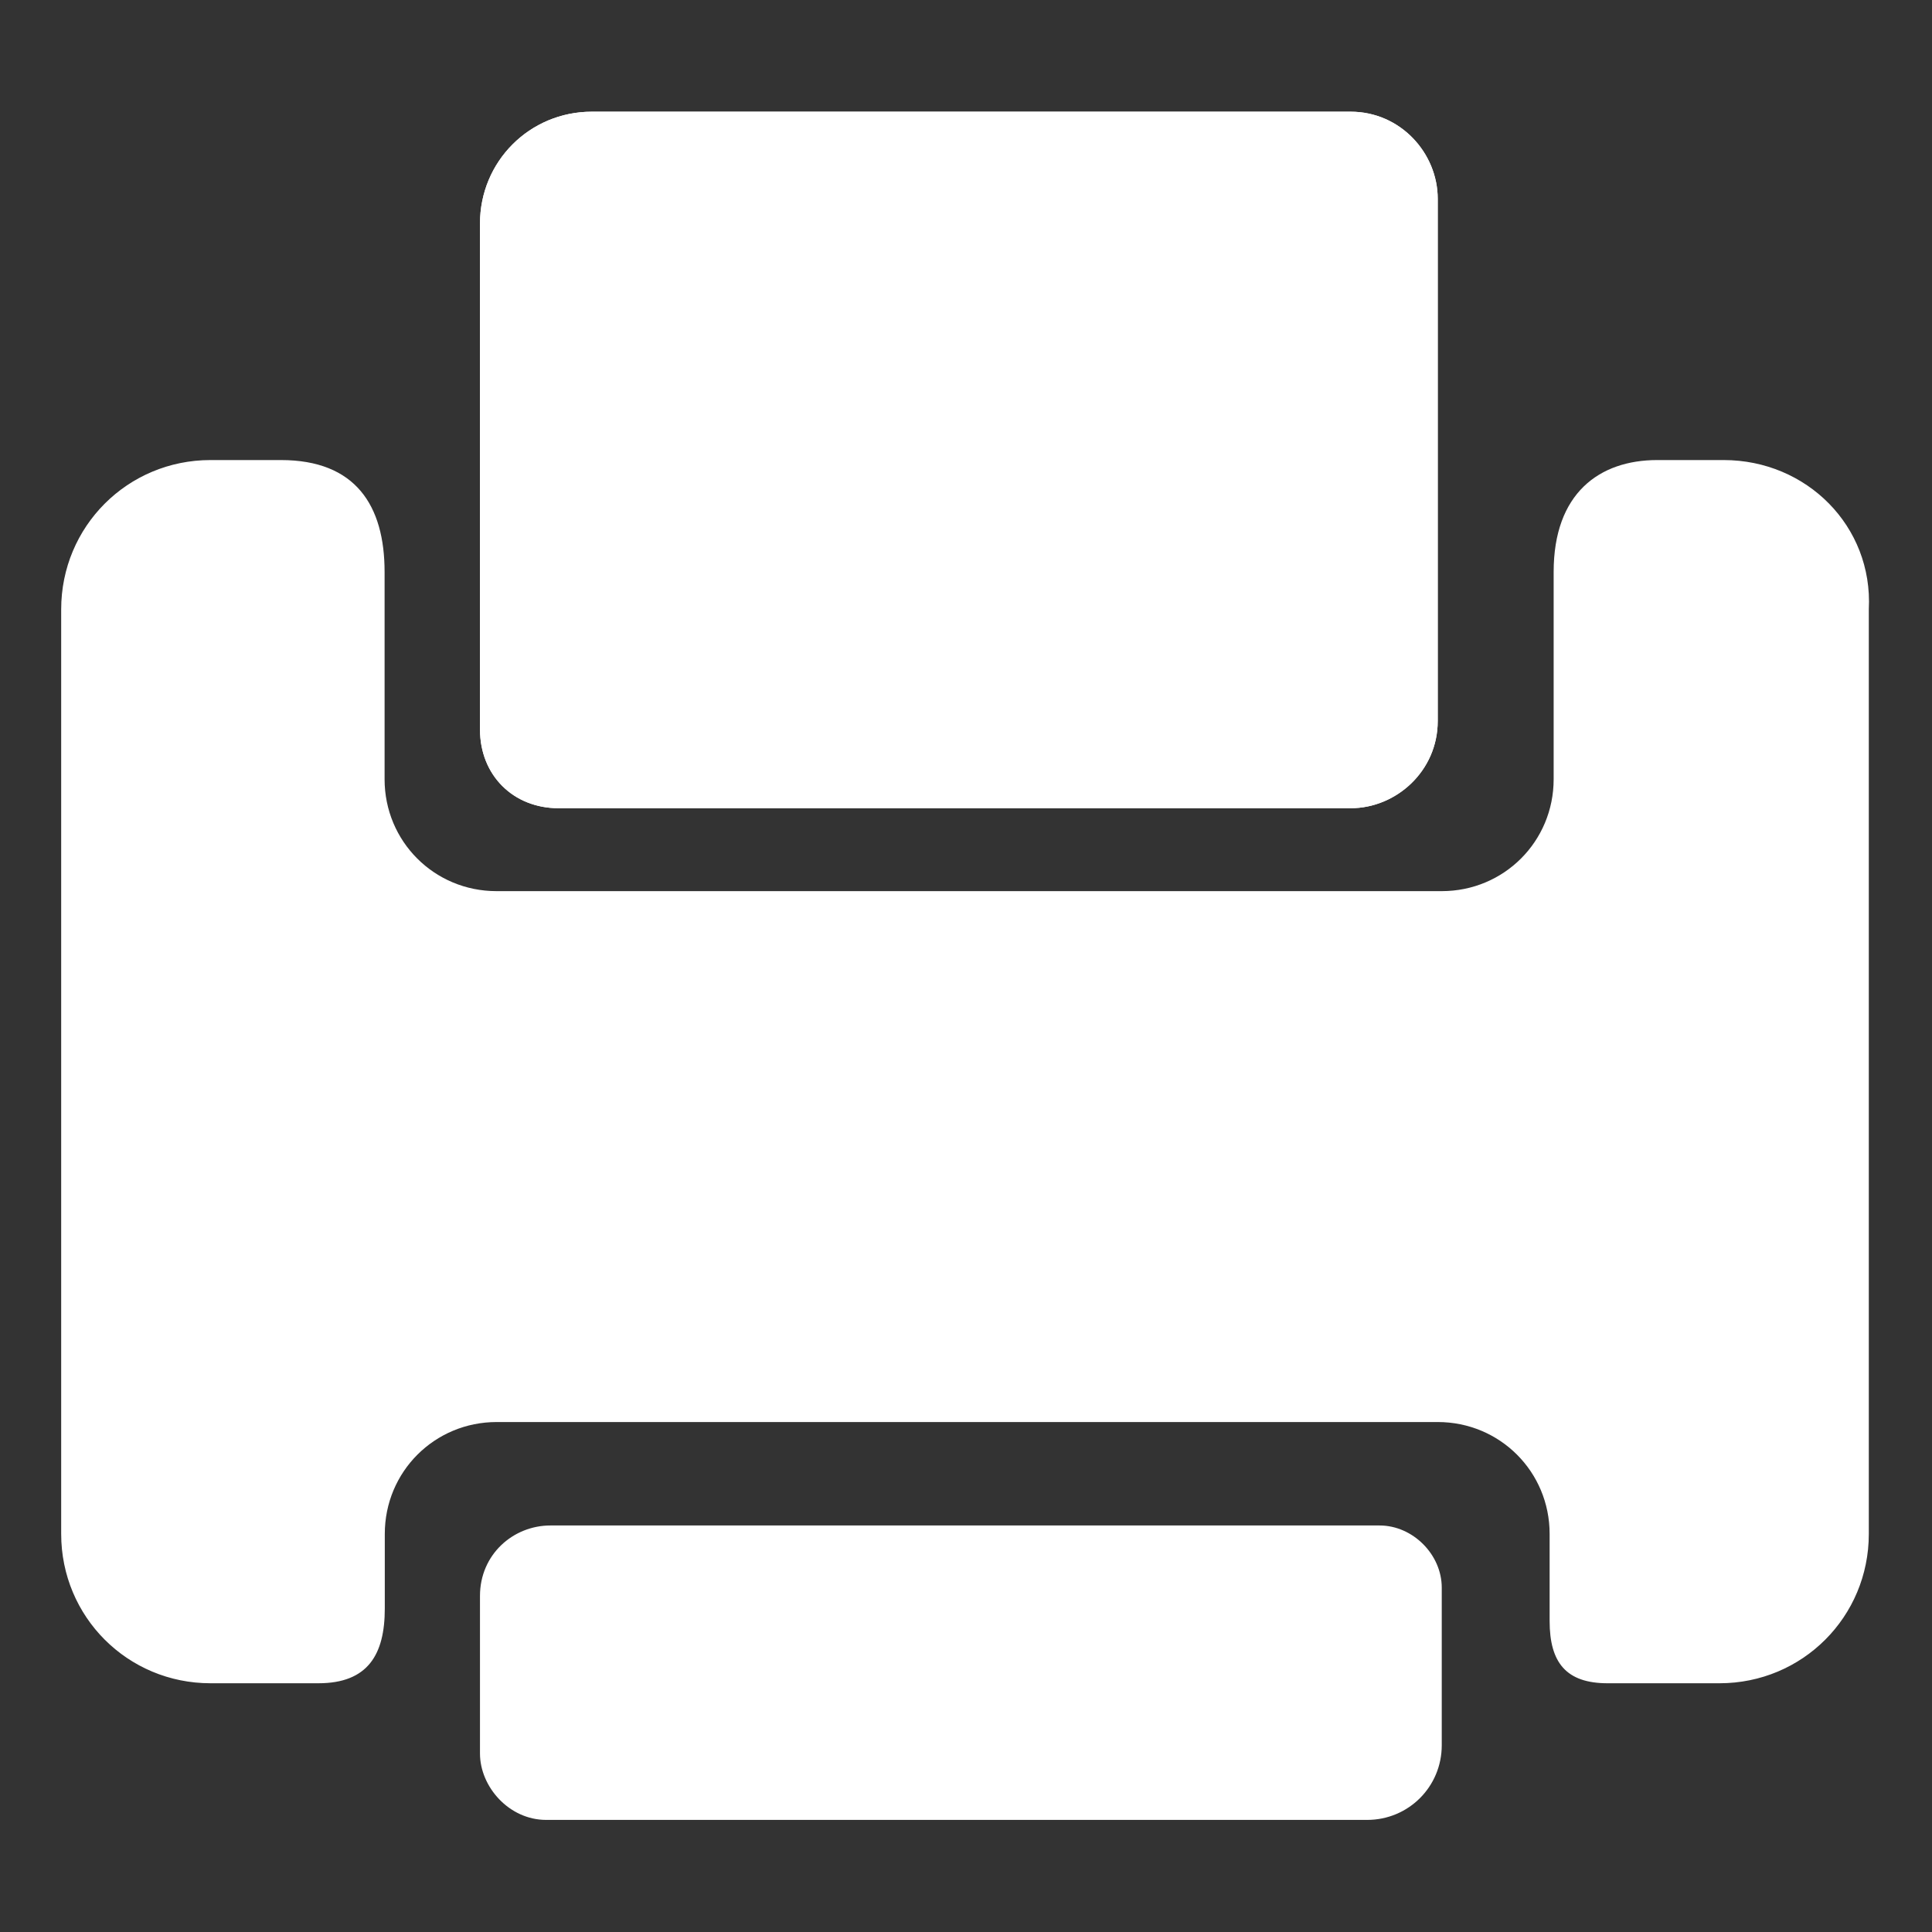
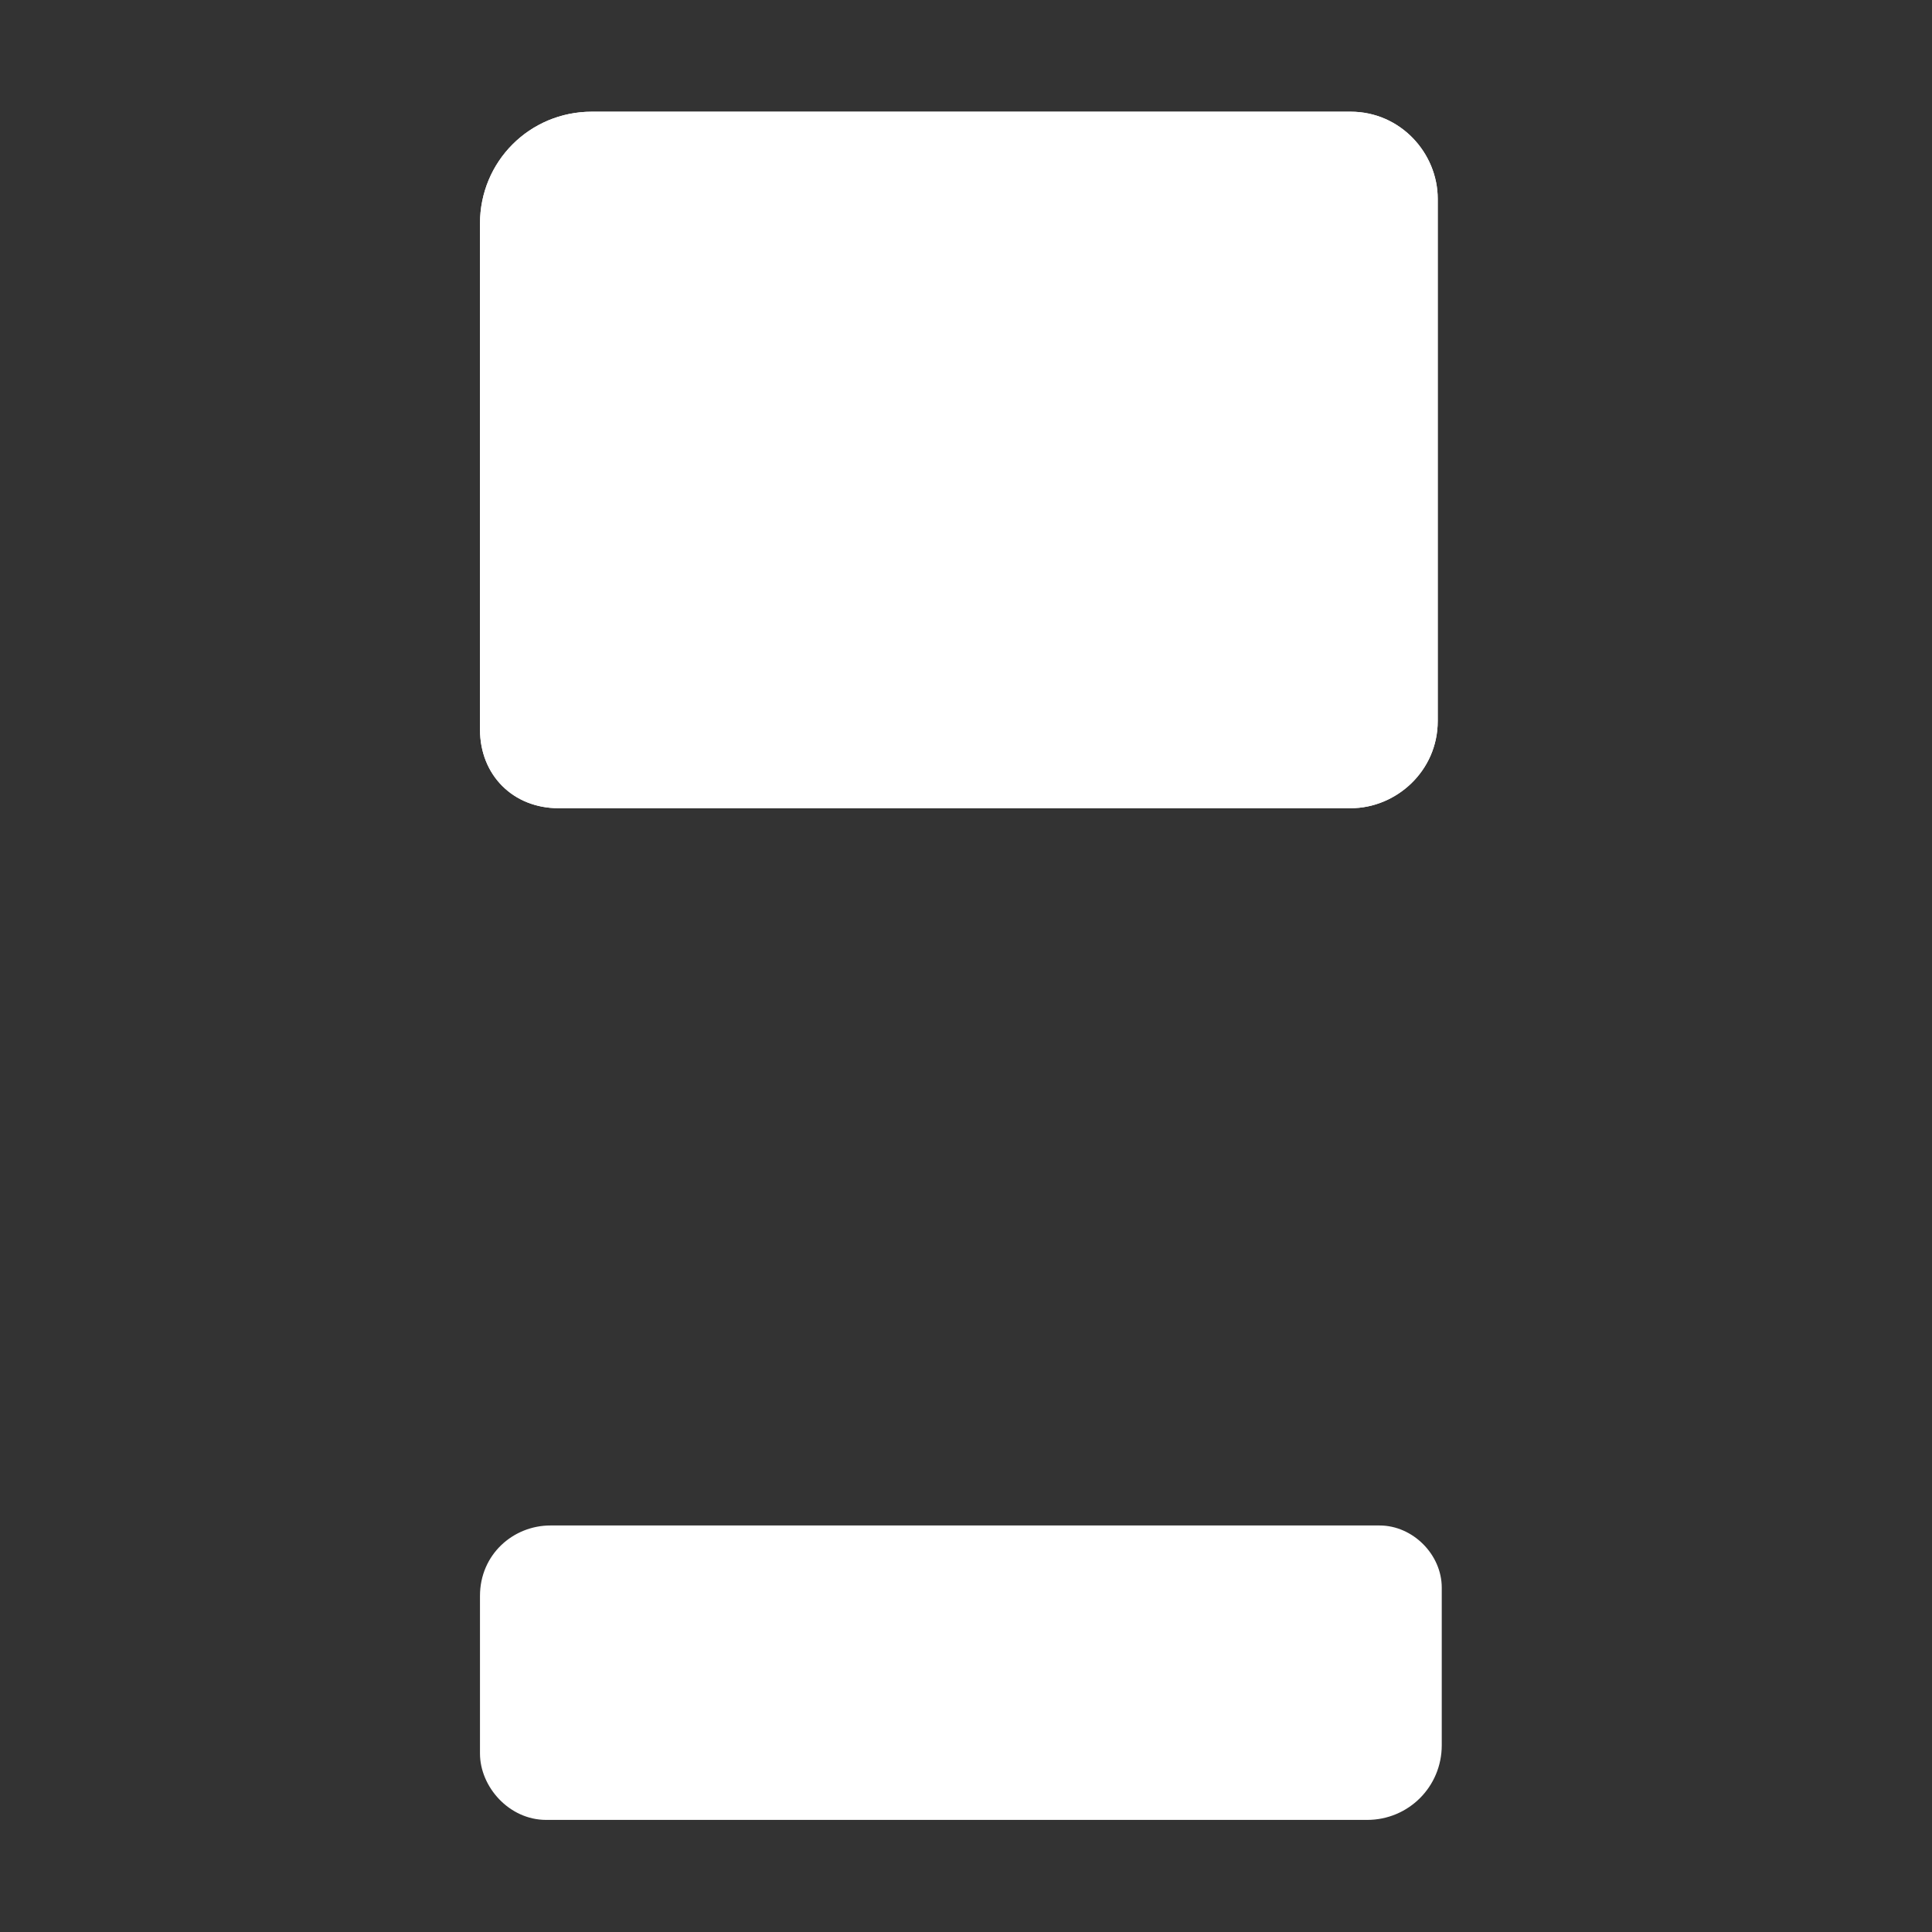
<svg xmlns="http://www.w3.org/2000/svg" t="1720708117205" class="icon" viewBox="0 0 1024 1024" version="1.1" p-id="9340" width="128" height="128">
  <rect x="0" y="0" width="1024" height="1024" fill="#333333" stroke="none" />
  <path d="M296.107 428.373h419.733c24.213 0 46.187-19.733 46.187-46.187V105.387c0-24.213-19.733-46.187-46.187-46.187h-402.133c-32.96 0-59.307 26.347-59.307 59.307v268.053c0 24.32 17.6 41.813 41.707 41.813z m0 0" fill="#ffffff" p-id="9341" />
-   <path d="M913.6 243.84h-35.2c-30.72 0-54.933 17.6-54.933 59.307v109.867c0 32.96-26.347 59.307-59.307 59.307H263.147c-32.96 0-59.307-26.347-59.307-59.307v-109.867c0-35.2-15.36-59.307-54.933-59.307h-37.333c-43.947 0-79.147 35.2-79.147 79.147v490.027c0 43.947 35.2 79.147 79.147 79.147h57.173c26.347 0 35.2-15.36 35.2-39.573v-39.573c0-32.96 26.347-59.307 59.307-59.307h498.773c32.96 0 59.307 26.347 59.307 59.307v46.187c0 21.973 8.747 32.96 30.72 32.96h59.307c43.947 0 79.147-35.2 79.147-79.147V322.88c2.24-43.947-32.96-79.04-76.907-79.04z m0 0" fill="#ffffff" p-id="9342" />
  <path d="M296.107 428.373h419.733c24.213 0 46.187-19.733 46.187-46.187V105.387c0-24.213-19.733-46.187-46.187-46.187h-402.133c-32.96 0-59.307 26.347-59.307 59.307v268.053c0 24.32 17.6 41.813 41.707 41.813z m0 0M289.493 964.587h435.093c21.973 0 39.573-17.6 39.573-39.573v-83.52c0-17.6-15.36-32.96-32.96-32.96h-439.467c-19.733 0-37.333 15.36-37.333 37.333v83.52c0 17.6 15.36 35.2 35.093 35.2z m0 0" fill="#ffffff" p-id="9343" />
</svg>